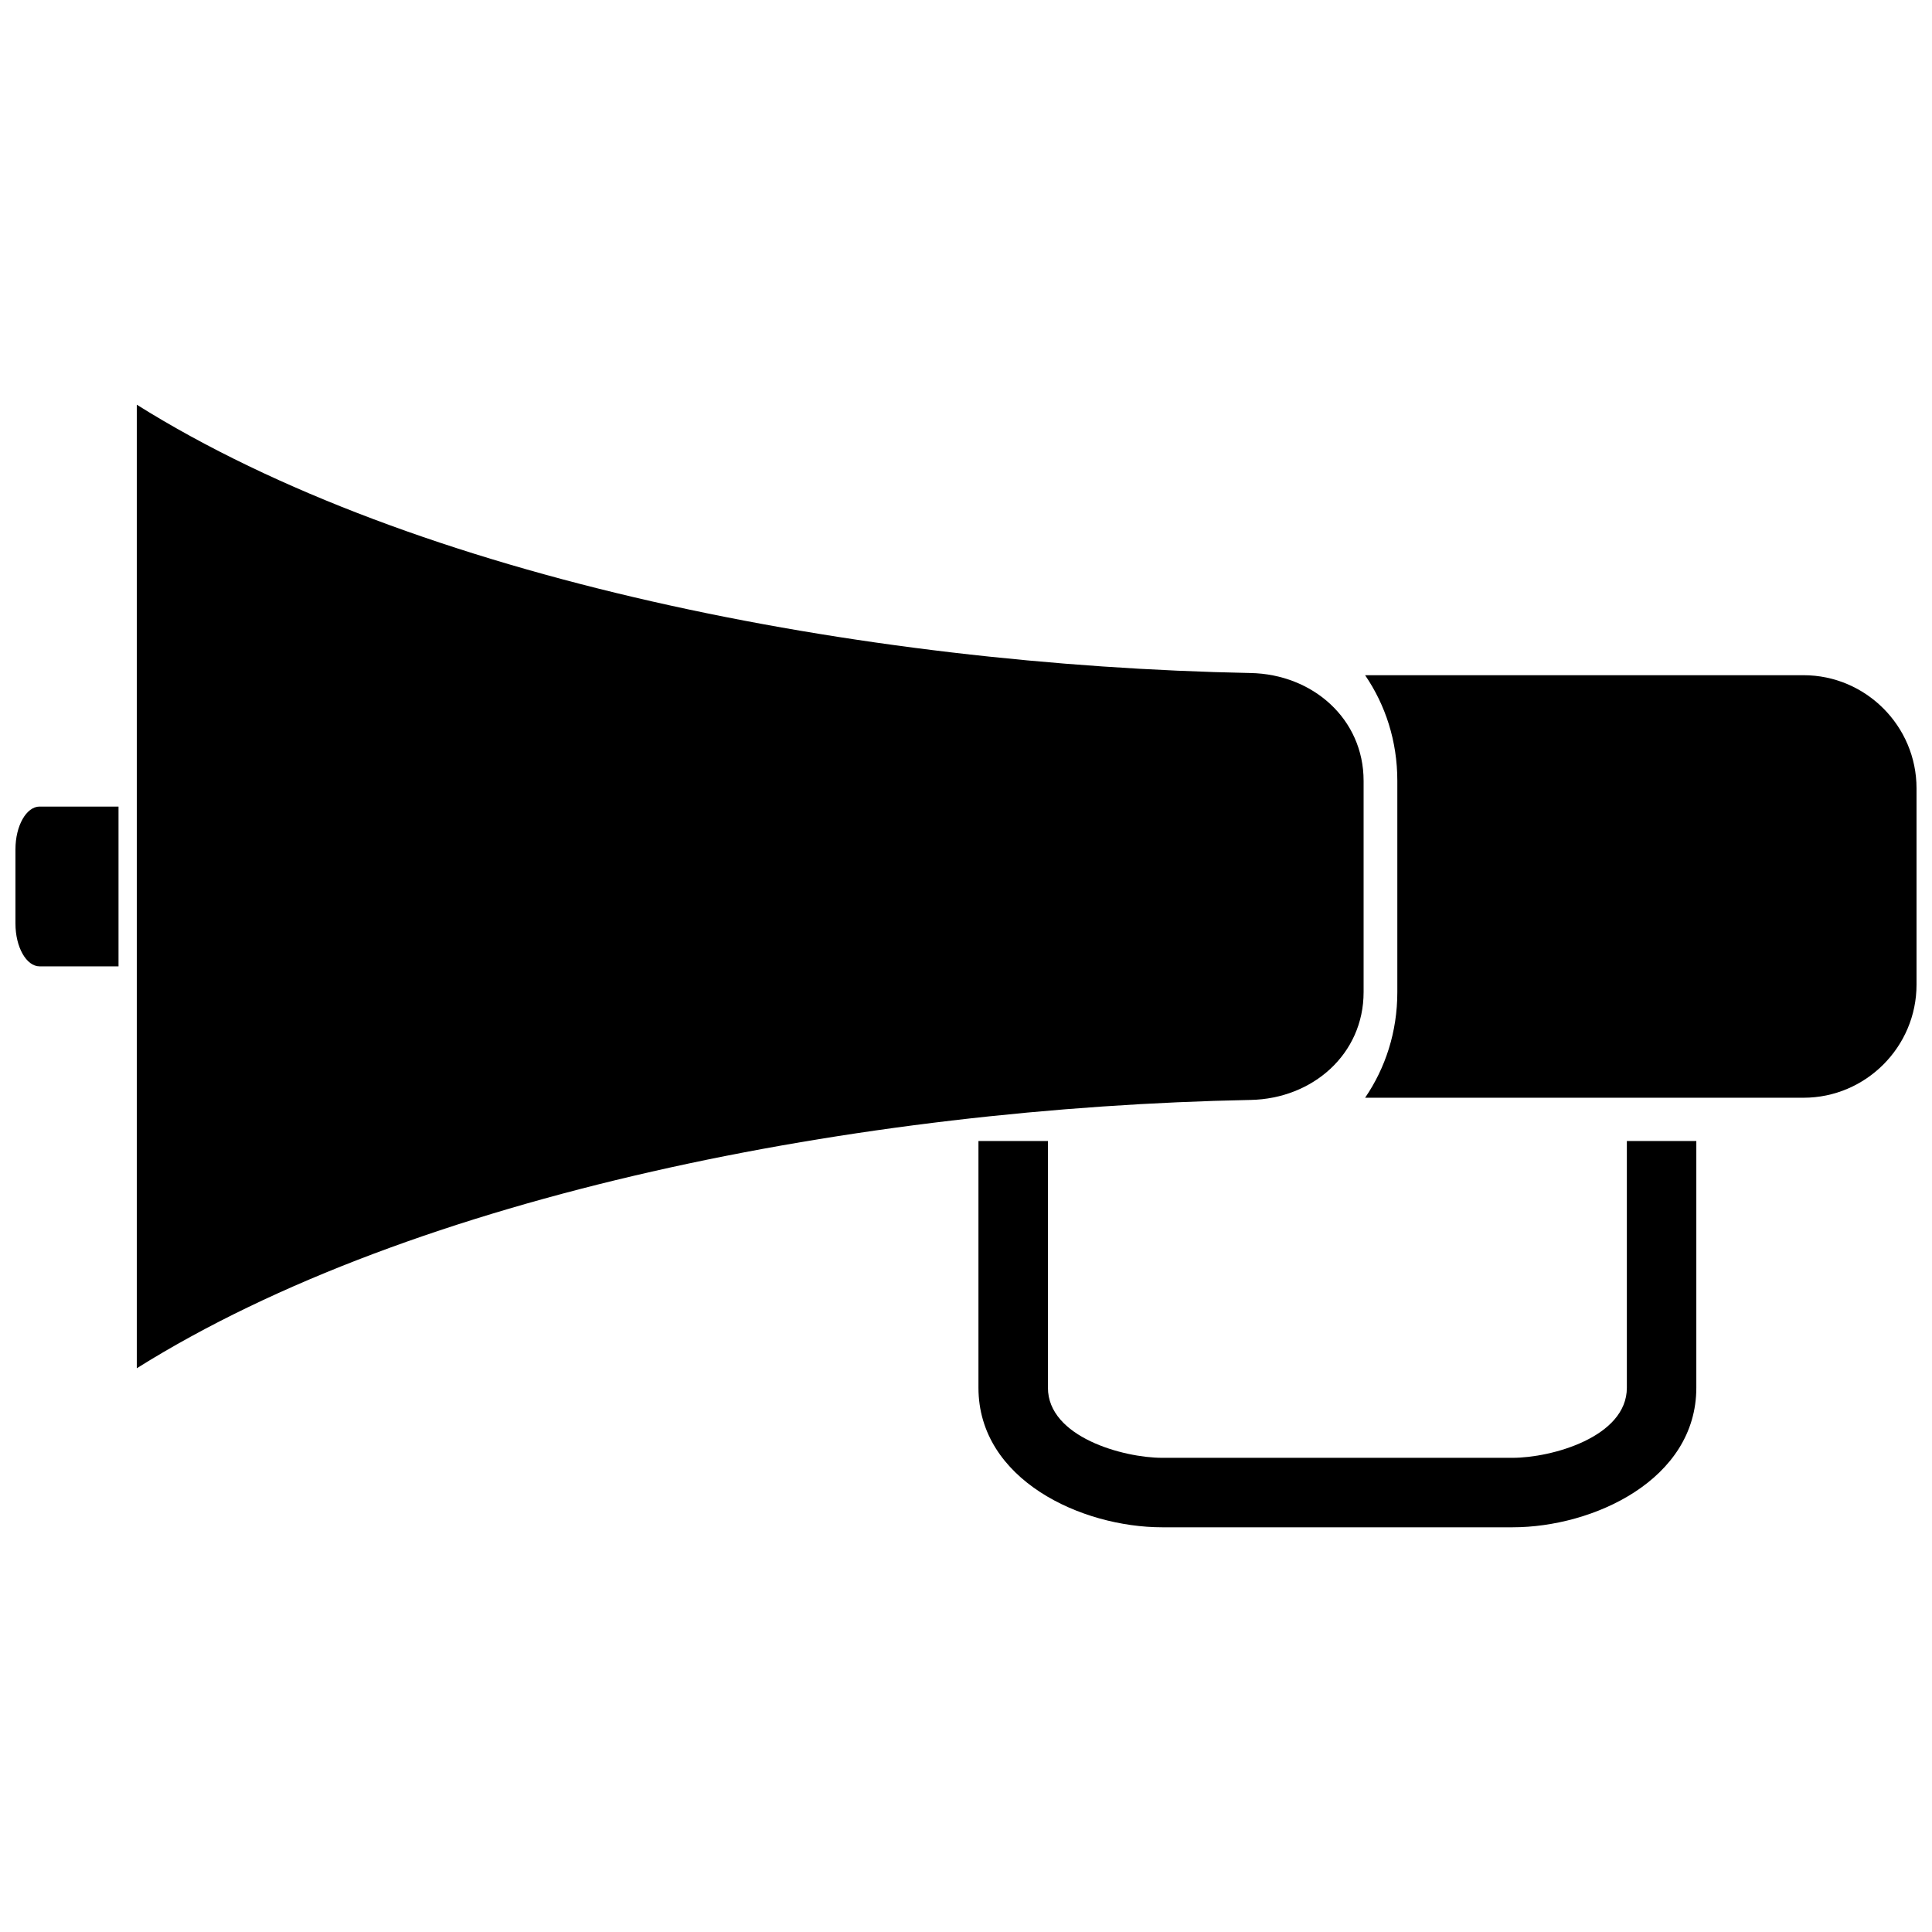
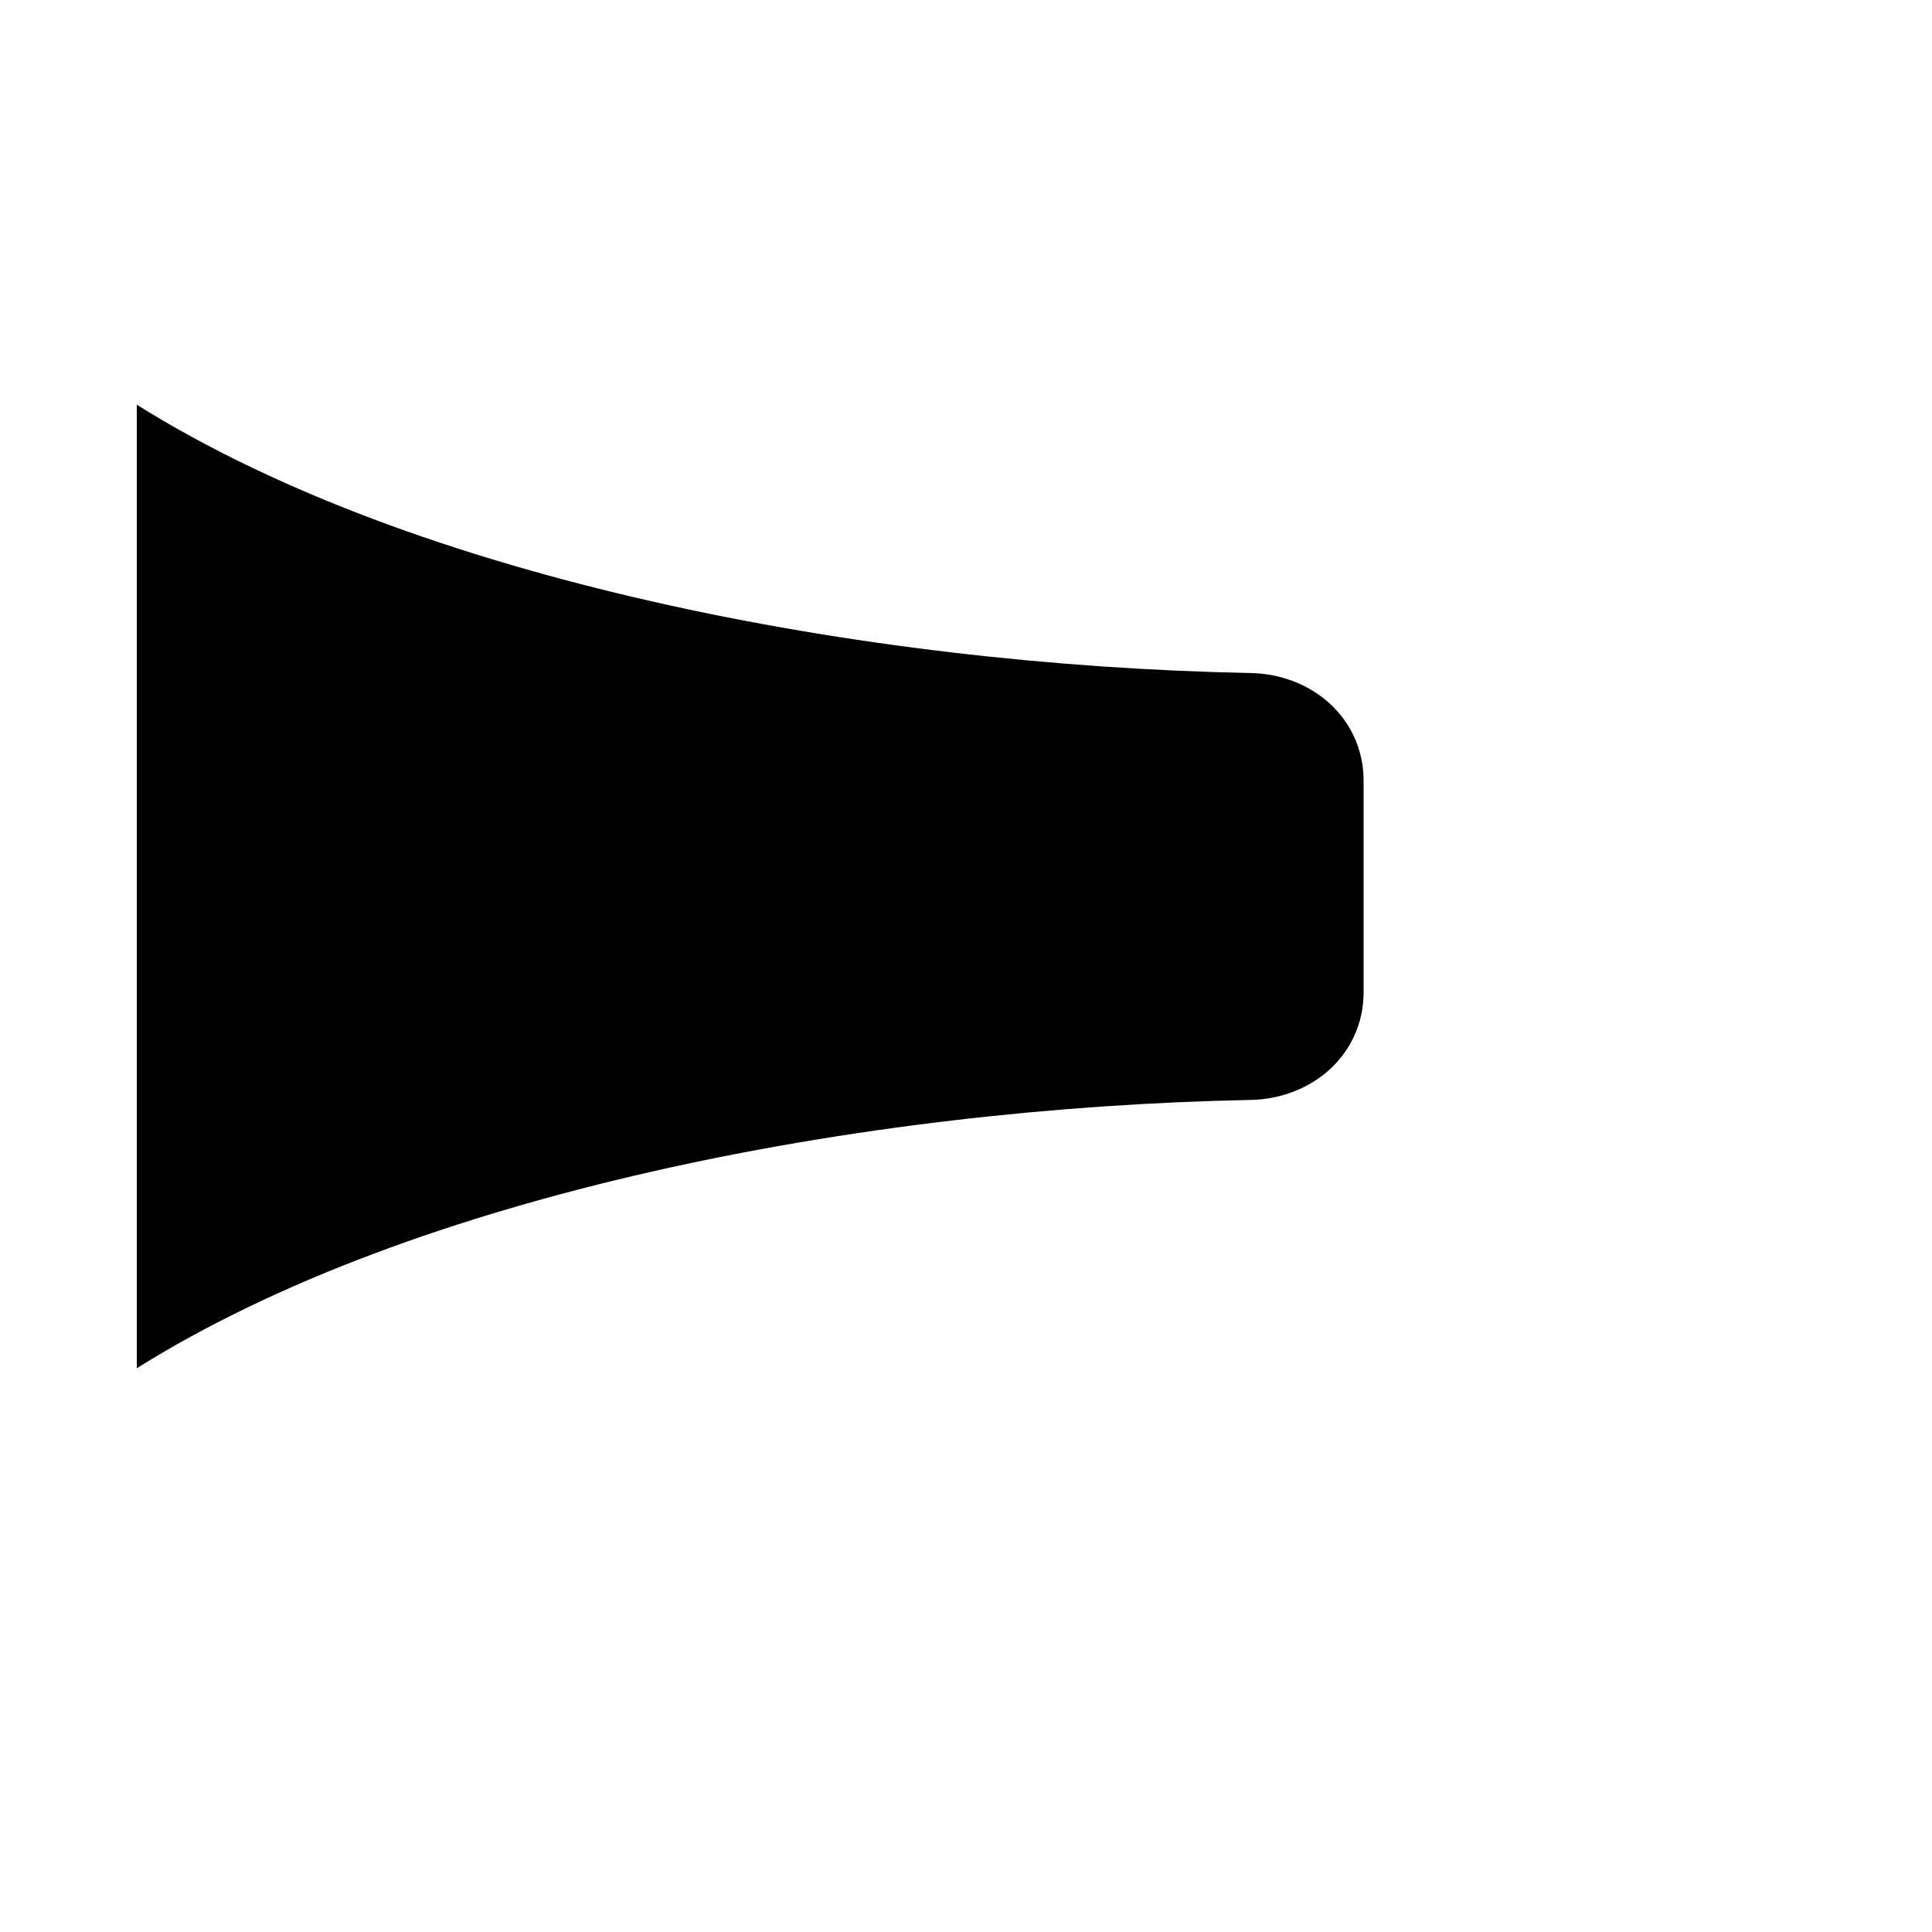
<svg xmlns="http://www.w3.org/2000/svg" width="800px" height="800px" version="1.1" viewBox="144 144 512 512">
  <defs>
    <clipPath id="b">
-       <path d="m505 322h146.9v113h-146.9z" />
-     </clipPath>
+       </clipPath>
    <clipPath id="a">
-       <path d="m148.09 357h27.906v44h-27.906z" />
-     </clipPath>
+       </clipPath>
  </defs>
  <g clip-path="url(#b)">
-     <path d="m621.95 322.94h-116.18c5.387 7.894 8.535 17.445 8.535 27.988v56.004c0 10.543-3.152 20.09-8.535 27.98h116.18c16.48 0 29.949-13.477 29.949-29.957v-52.062c0-16.48-13.469-29.957-29.949-29.957z" fill-rule="evenodd" />
-   </g>
+     </g>
  <path d="m180.25 251.25c73.711 46.219 192 69.086 295.17 71.109 16.438 0.32 29.949 12.129 29.949 28.57v56.004c0 16.438-13.516 28.242-29.949 28.562-103.16 2.031-221.46 24.898-295.17 71.109v-255.36z" fill-rule="evenodd" />
-   <path d="m403.3 446.38v65.379c0 24.434 27.355 36.988 48.684 36.988h92.883c21.32 0 48.676-12.555 48.676-36.988v-65.379h-18.41v65.379c0 13.086-19.996 18.578-30.266 18.578h-92.883c-10.27 0-30.273-5.492-30.273-18.578v-65.379z" />
  <g clip-path="url(#a)">
-     <path d="m154.51 357.75h20.898v42.344h-20.898c-3.527 0-6.414-5.094-6.414-11.324v-19.699c0-6.227 2.887-11.324 6.414-11.324z" fill-rule="evenodd" />
-   </g>
+     </g>
</svg>